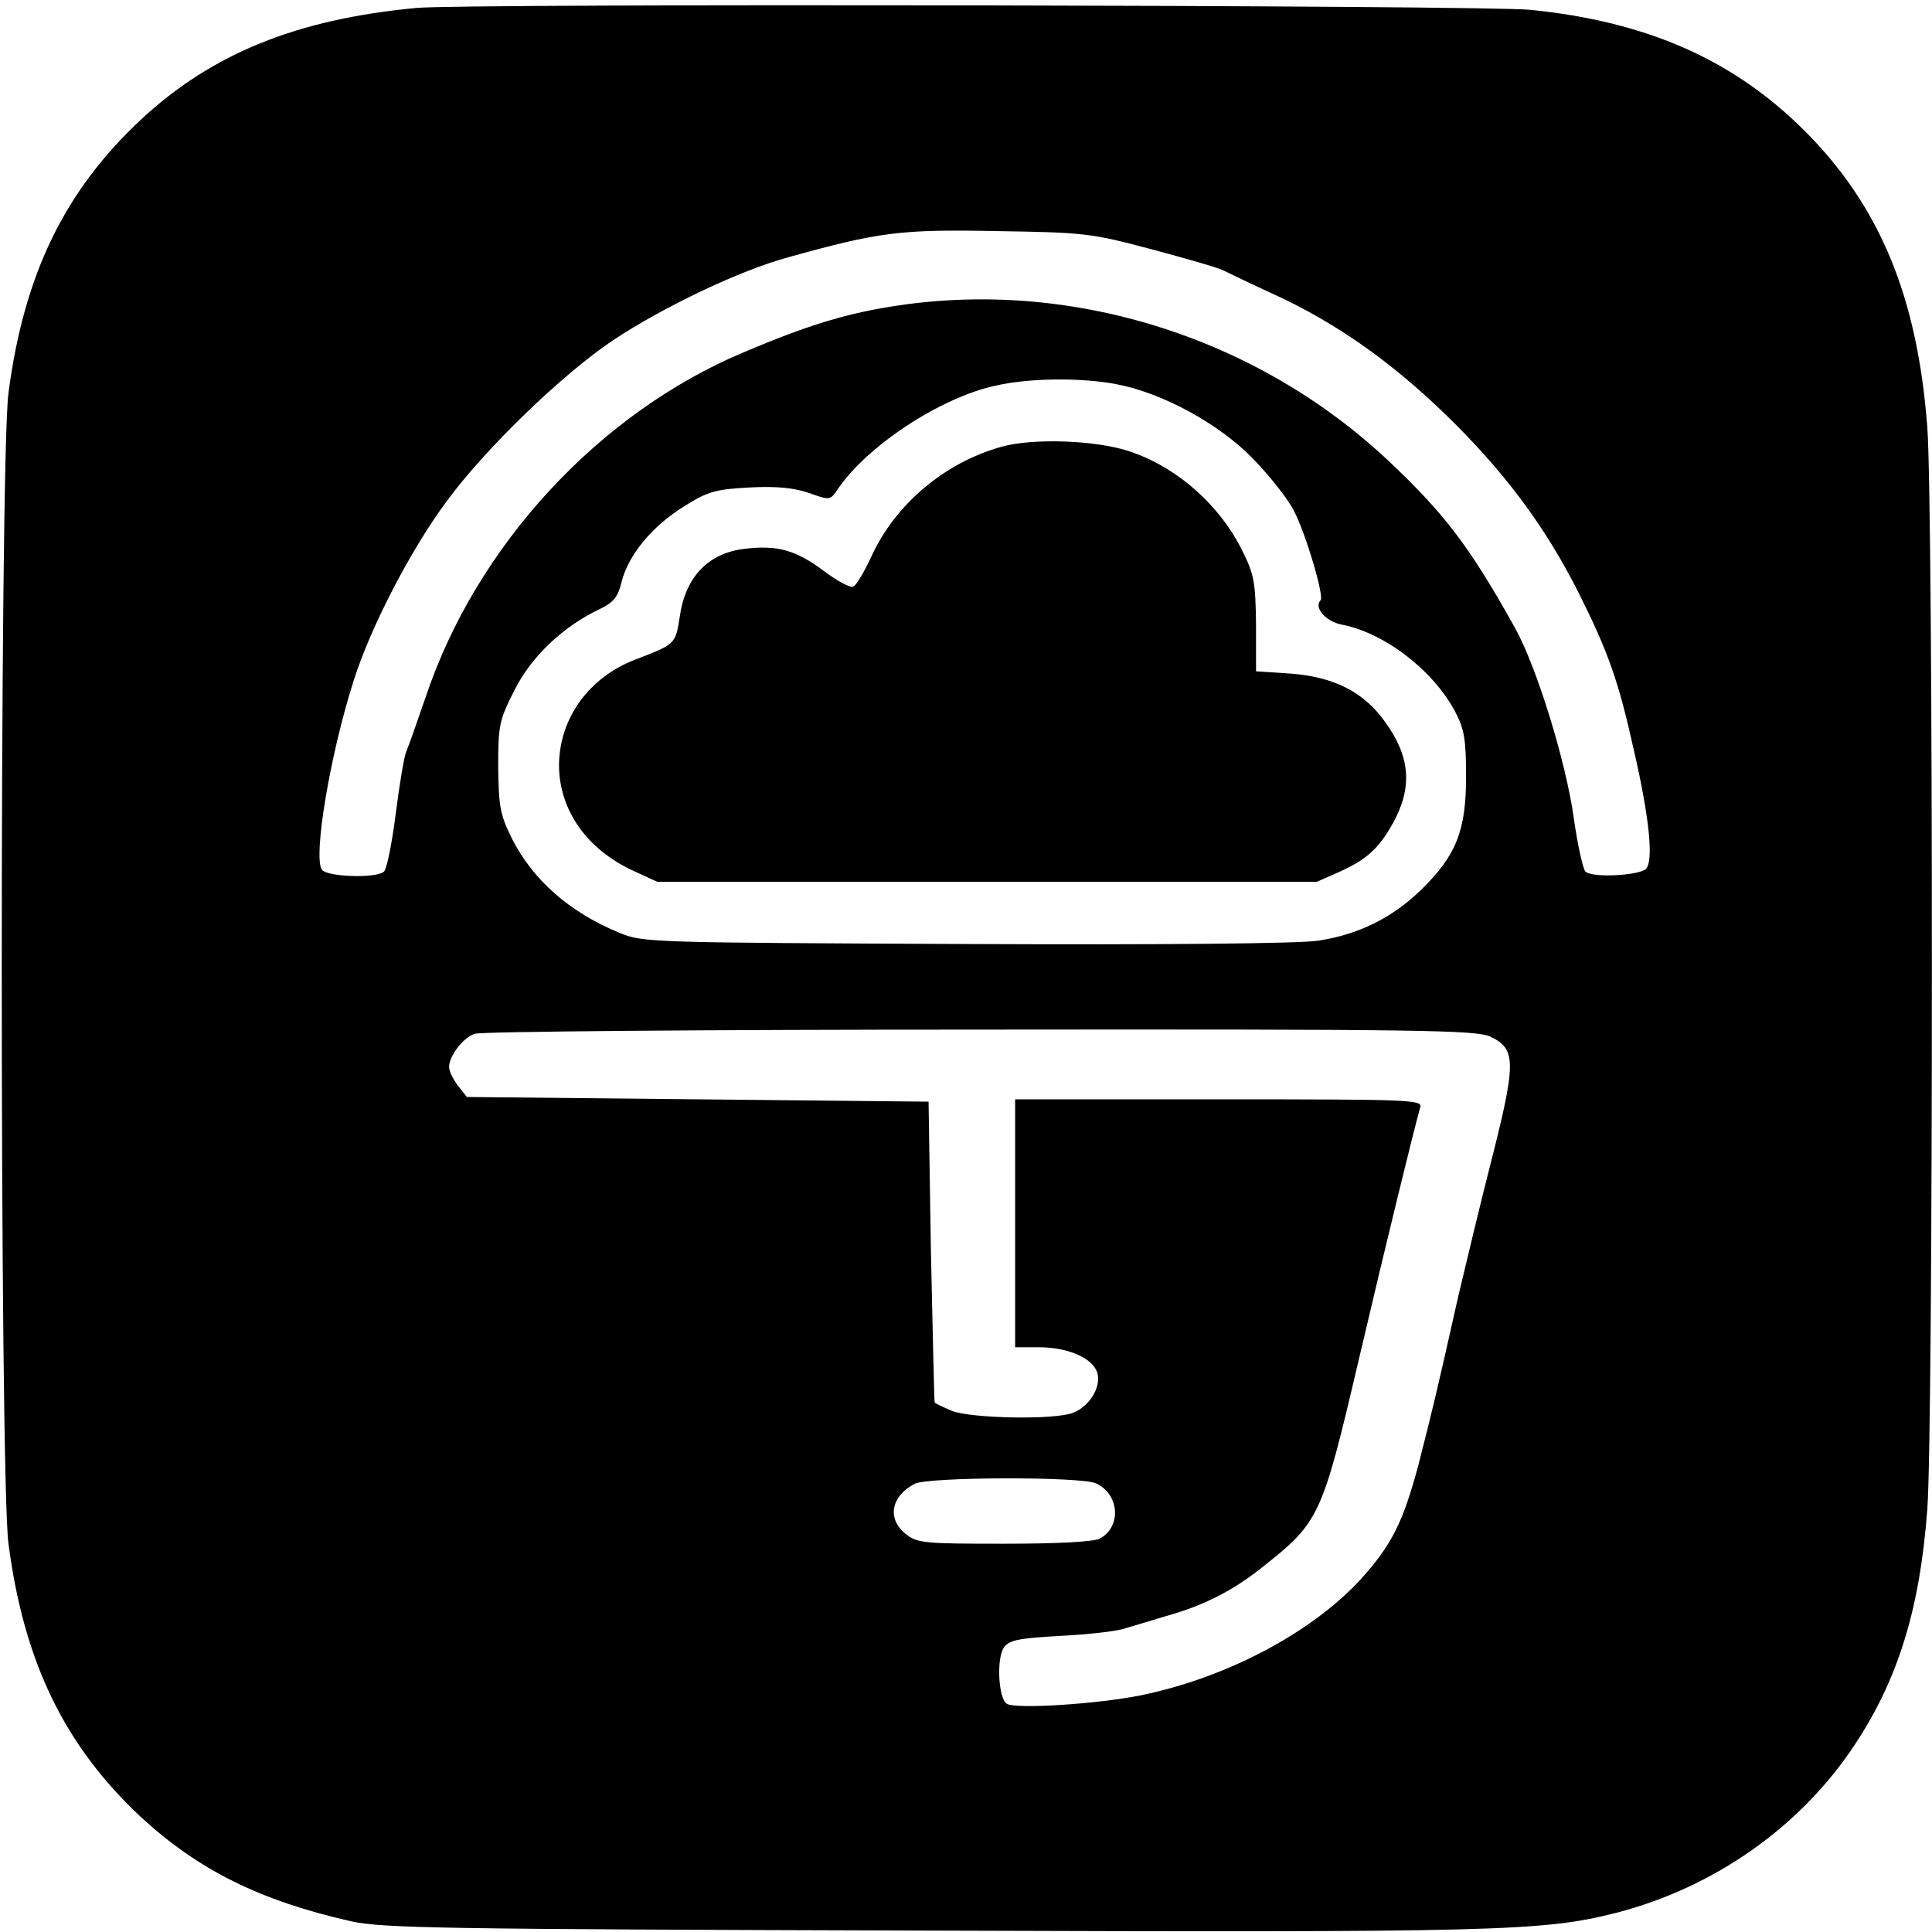
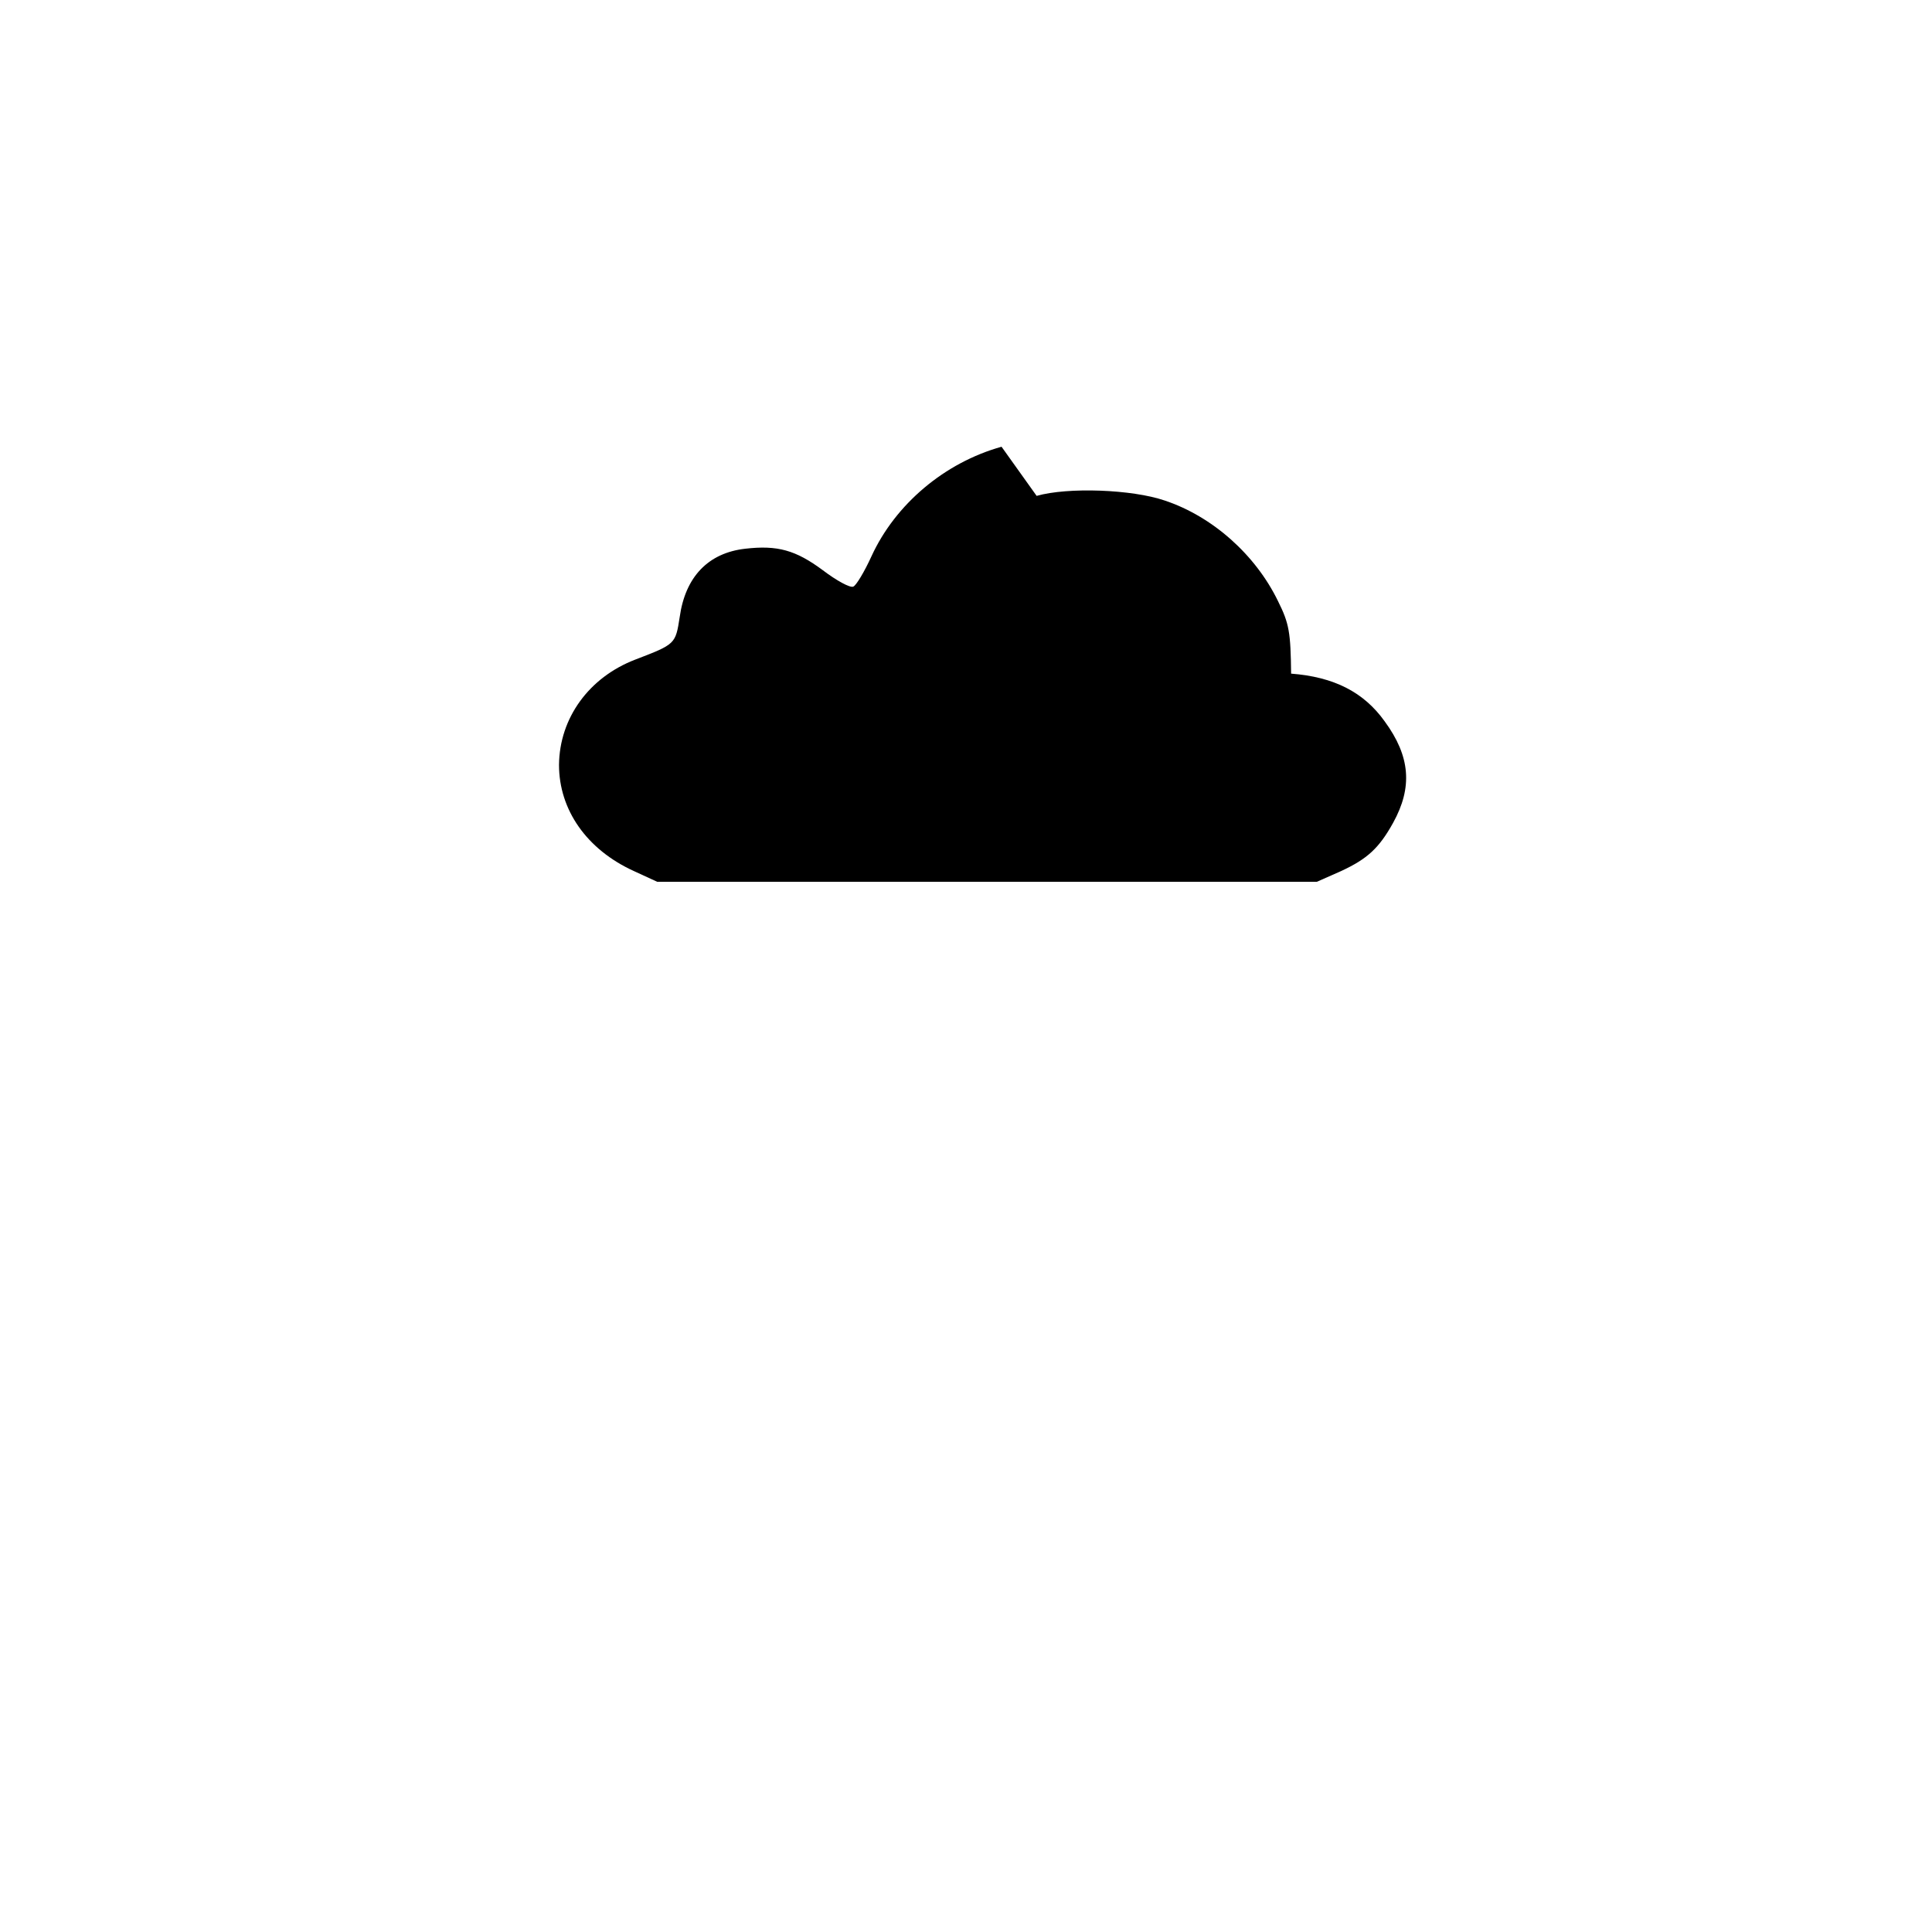
<svg xmlns="http://www.w3.org/2000/svg" version="1.0" width="413pt" height="413pt" viewBox="0 0 413 413" preserveAspectRatio="xMidYMid meet">
  <g transform="translate(0,413) scale(0.1,-0.1)" fill="#000000" stroke="none">
-     <path d="M890 4113 c-255 -24 -436 -97 -588 -238 -164 -153 -251 -332 -284 -586 -19 -151 -19 -2307 0 -2458 33 -254 120 -433 284 -586 123 -113 254 -178 448 -222 67 -15 198 -17 1235 -20 1213 -4 1313 -2 1470 38 209 54 393 183 509 358 93 140 140 290 156 505 13 173 13 2139 0 2312 -21 280 -102 474 -262 634 -152 152 -337 234 -587 259 -93 10 -2284 14 -2381 4z m1572 -516 c75 -20 145 -40 155 -46 10 -5 58 -28 108 -51 130 -60 246 -141 364 -255 126 -122 214 -240 286 -383 63 -126 85 -188 118 -337 34 -148 42 -238 25 -253 -18 -14 -115 -19 -129 -5 -5 5 -17 58 -25 116 -17 120 -79 321 -125 404 -97 174 -150 244 -271 358 -284 267 -686 392 -1067 329 -98 -16 -179 -41 -311 -97 -310 -130 -572 -414 -680 -737 -18 -52 -36 -104 -41 -115 -5 -11 -15 -71 -23 -134 -8 -63 -19 -118 -25 -124 -15 -15 -122 -12 -133 4 -19 28 18 248 68 404 36 114 121 278 197 381 84 115 249 274 358 347 109 72 271 149 374 177 194 54 239 60 445 56 187 -3 201 -4 332 -39z m-77 -288 c98 -18 220 -84 293 -159 35 -36 75 -86 88 -112 26 -50 65 -183 57 -191 -15 -16 11 -45 44 -52 91 -17 195 -96 243 -185 20 -38 24 -59 24 -140 0 -116 -21 -169 -97 -243 -61 -59 -133 -95 -220 -108 -38 -6 -334 -9 -752 -7 -674 3 -691 3 -741 24 -107 44 -185 113 -230 202 -25 51 -28 68 -29 152 0 90 2 100 35 165 36 72 104 136 182 173 29 14 39 25 47 59 15 58 66 119 134 161 51 32 67 36 140 40 58 3 95 -1 127 -12 44 -16 45 -15 60 7 62 93 221 198 340 223 71 16 181 17 255 3z m801 -1395 c56 -27 56 -54 -2 -281 -19 -74 -48 -196 -66 -271 -50 -223 -55 -242 -86 -364 -33 -123 -57 -171 -125 -246 -106 -114 -287 -209 -468 -246 -94 -19 -270 -30 -287 -18 -18 12 -22 97 -6 120 11 16 31 20 121 25 59 3 122 10 138 16 17 5 57 17 90 27 81 23 141 54 205 105 121 96 126 107 205 444 58 248 118 492 131 538 5 16 -20 17 -430 17 l-436 0 0 -265 0 -265 51 0 c63 0 117 -24 125 -56 8 -30 -18 -71 -52 -84 -40 -16 -219 -12 -259 4 -19 8 -36 16 -37 18 -1 2 -4 147 -8 323 l-5 320 -493 5 -494 5 -19 24 c-10 13 -19 31 -19 40 0 23 28 61 54 71 11 5 497 9 1079 9 950 1 1062 -1 1093 -15z m-843 -955 c50 -23 55 -93 8 -118 -12 -7 -93 -11 -204 -11 -171 0 -186 1 -211 21 -40 32 -32 80 19 107 27 15 356 16 388 1z" />
-     <path d="M2141 3175 c-122 -34 -227 -123 -278 -234 -15 -33 -33 -63 -39 -65 -7 -3 -36 13 -65 35 -58 43 -97 54 -166 46 -79 -9 -128 -60 -140 -146 -9 -58 -9 -58 -95 -91 -99 -38 -162 -125 -163 -225 0 -96 59 -181 160 -227 l50 -23 705 0 705 0 52 23 c56 26 81 49 111 103 42 76 37 142 -18 217 -45 63 -109 95 -200 102 l-75 5 0 100 c-1 88 -4 107 -28 155 -48 99 -140 181 -242 215 -70 24 -207 29 -274 10z" />
+     <path d="M2141 3175 c-122 -34 -227 -123 -278 -234 -15 -33 -33 -63 -39 -65 -7 -3 -36 13 -65 35 -58 43 -97 54 -166 46 -79 -9 -128 -60 -140 -146 -9 -58 -9 -58 -95 -91 -99 -38 -162 -125 -163 -225 0 -96 59 -181 160 -227 l50 -23 705 0 705 0 52 23 c56 26 81 49 111 103 42 76 37 142 -18 217 -45 63 -109 95 -200 102 c-1 88 -4 107 -28 155 -48 99 -140 181 -242 215 -70 24 -207 29 -274 10z" />
  </g>
</svg>